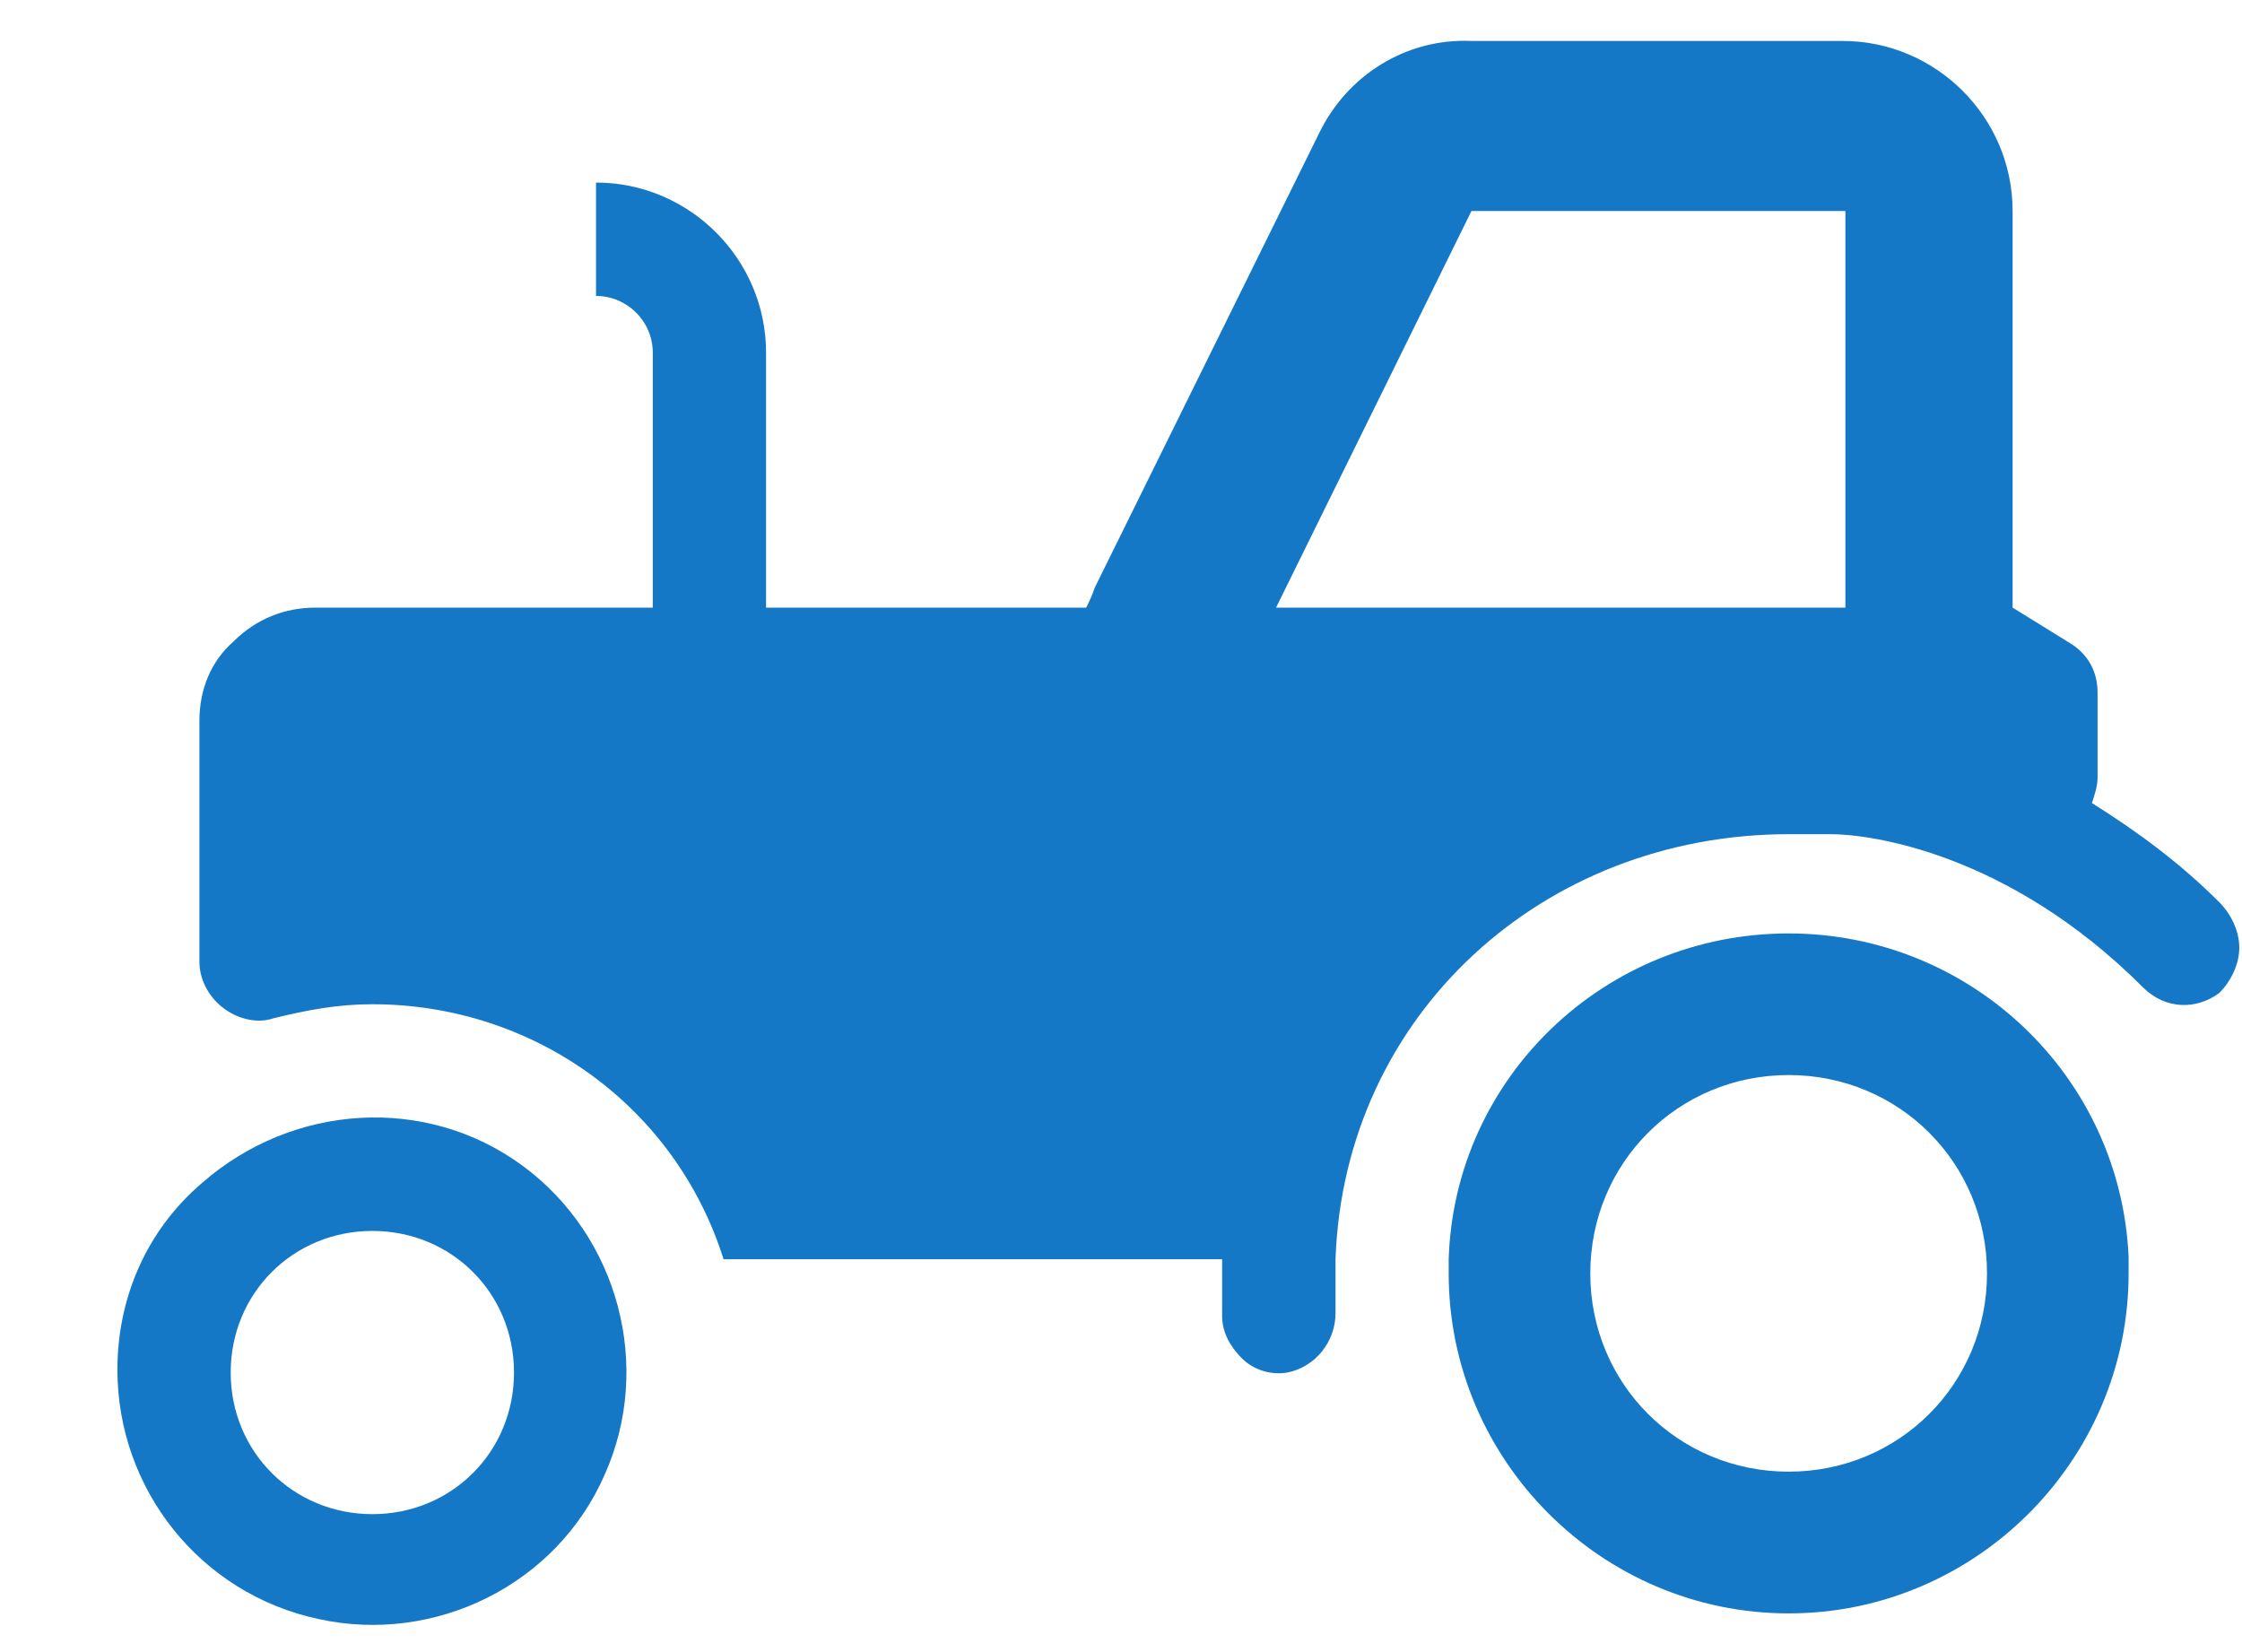
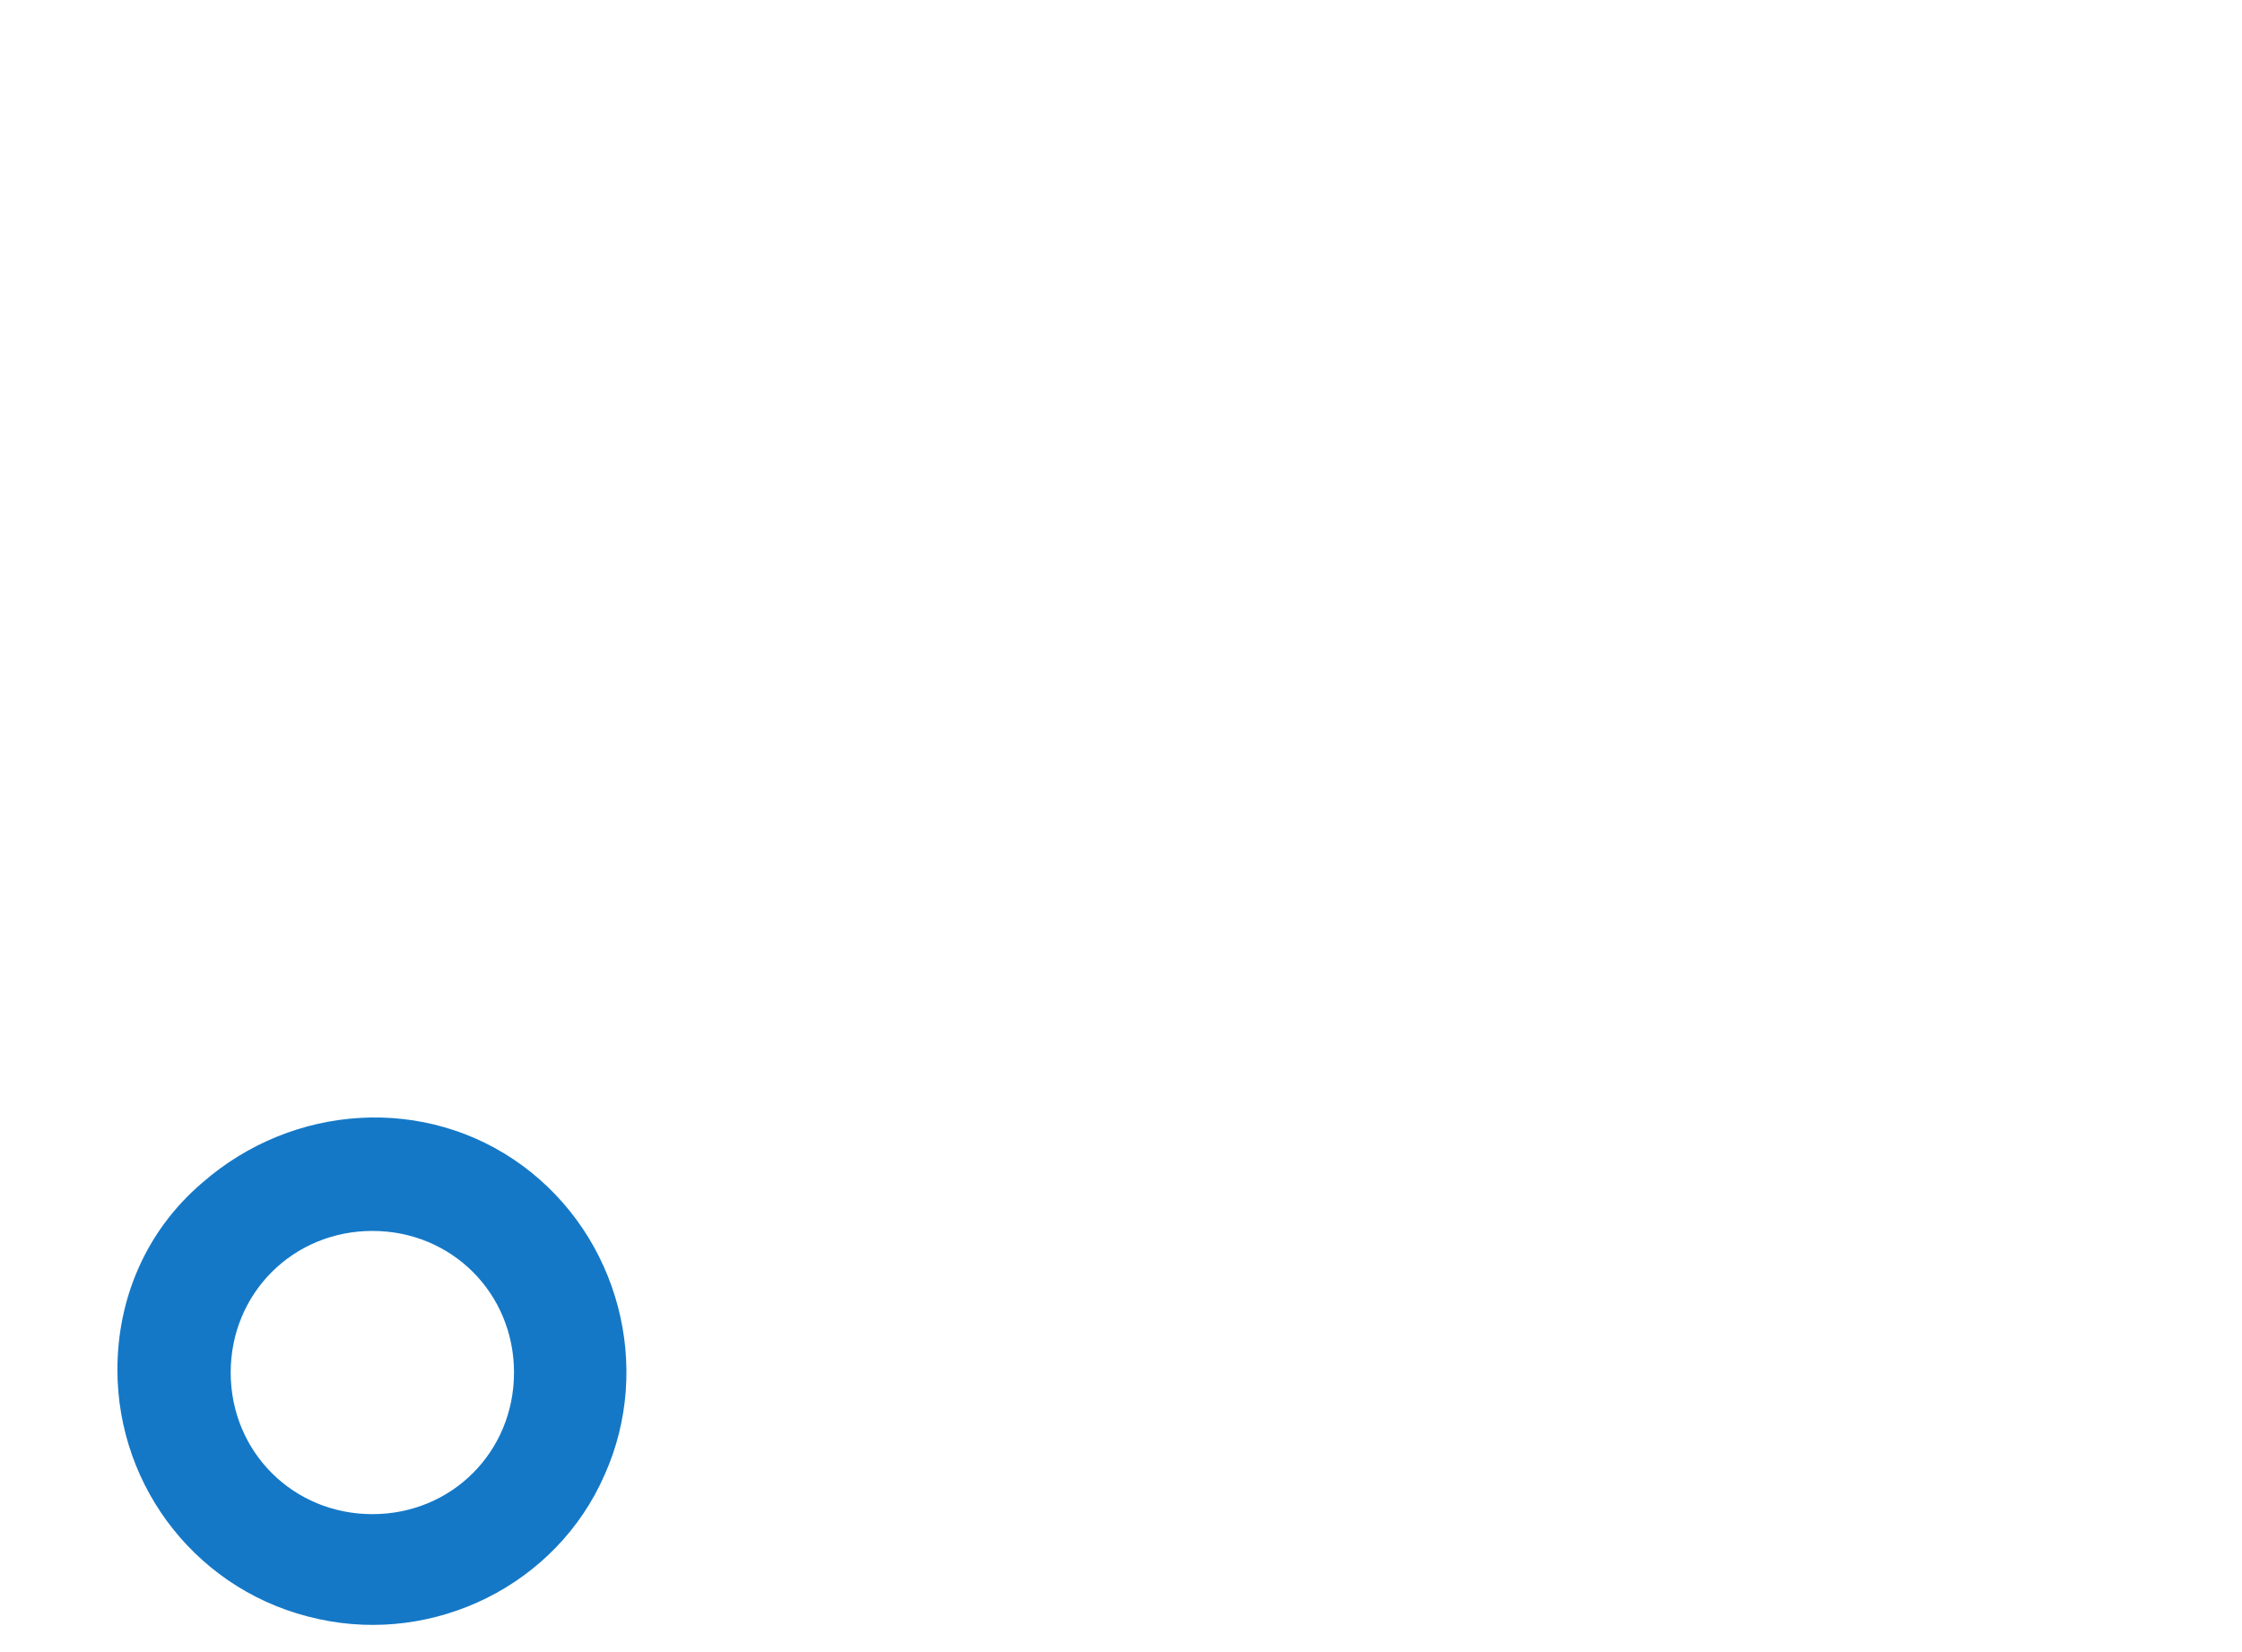
<svg xmlns="http://www.w3.org/2000/svg" width="19" height="14" viewBox="0 0 19 14" fill="none">
-   <path fill-rule="evenodd" clip-rule="evenodd" d="M15.615 0.347H12.47C11.918 0.323 11.414 0.635 11.174 1.139L9.277 4.981C9.253 5.053 9.229 5.101 9.205 5.149H6.492V2.988C6.492 2.196 5.844 1.547 5.051 1.547V2.508C5.316 2.508 5.532 2.724 5.532 2.988V5.149H2.675C2.411 5.149 2.17 5.245 1.978 5.437C1.786 5.605 1.69 5.845 1.69 6.109V8.15C1.69 8.294 1.762 8.438 1.882 8.534C2.002 8.63 2.17 8.678 2.314 8.63C2.603 8.558 2.867 8.51 3.155 8.51C4.523 8.51 5.724 9.374 6.132 10.671H10.357V11.151C10.357 11.295 10.429 11.415 10.525 11.511C10.621 11.607 10.766 11.655 10.91 11.631C11.15 11.583 11.318 11.367 11.318 11.127V10.671C11.39 8.606 13.07 7.069 15.159 7.069H15.519C15.831 7.069 17.008 7.214 18.16 8.366C18.352 8.558 18.616 8.558 18.808 8.414C18.904 8.318 18.977 8.174 18.977 8.03C18.977 7.886 18.904 7.742 18.808 7.646C18.472 7.31 18.112 7.046 17.728 6.805C17.752 6.733 17.776 6.661 17.776 6.589V5.869C17.776 5.701 17.704 5.557 17.56 5.461L17.056 5.149V1.788C17.056 0.995 16.408 0.347 15.615 0.347ZM15.639 1.788V5.149H15.615H10.814L12.47 1.788H15.639Z" fill="#1478C7" />
-   <path fill-rule="evenodd" clip-rule="evenodd" d="M15.158 7.91C13.597 7.91 12.325 9.134 12.277 10.671V10.791C12.277 12.375 13.573 13.672 15.158 13.672C16.743 13.672 18.039 12.375 18.039 10.791C18.039 10.743 18.039 10.719 18.039 10.671V10.647C17.967 9.11 16.695 7.91 15.158 7.91ZM15.158 9.11C16.094 9.11 16.839 9.854 16.839 10.791C16.839 11.727 16.094 12.471 15.158 12.471C14.222 12.471 13.477 11.727 13.477 10.791C13.477 9.854 14.222 9.11 15.158 9.11Z" fill="#1478C7" />
  <path fill-rule="evenodd" clip-rule="evenodd" d="M3.054 9.473C2.574 9.5 2.1 9.686 1.715 10.022C1.235 10.431 0.995 11.007 0.995 11.607C0.995 12.615 1.691 13.504 2.7 13.72C3.684 13.936 4.717 13.432 5.125 12.495C5.533 11.583 5.245 10.479 4.428 9.878C4.02 9.578 3.534 9.446 3.054 9.473ZM3.156 10.431C3.828 10.431 4.356 10.959 4.356 11.631C4.356 12.303 3.828 12.831 3.156 12.831C2.484 12.831 1.955 12.303 1.955 11.631C1.955 10.959 2.484 10.431 3.156 10.431Z" fill="#1478C7" />
</svg>